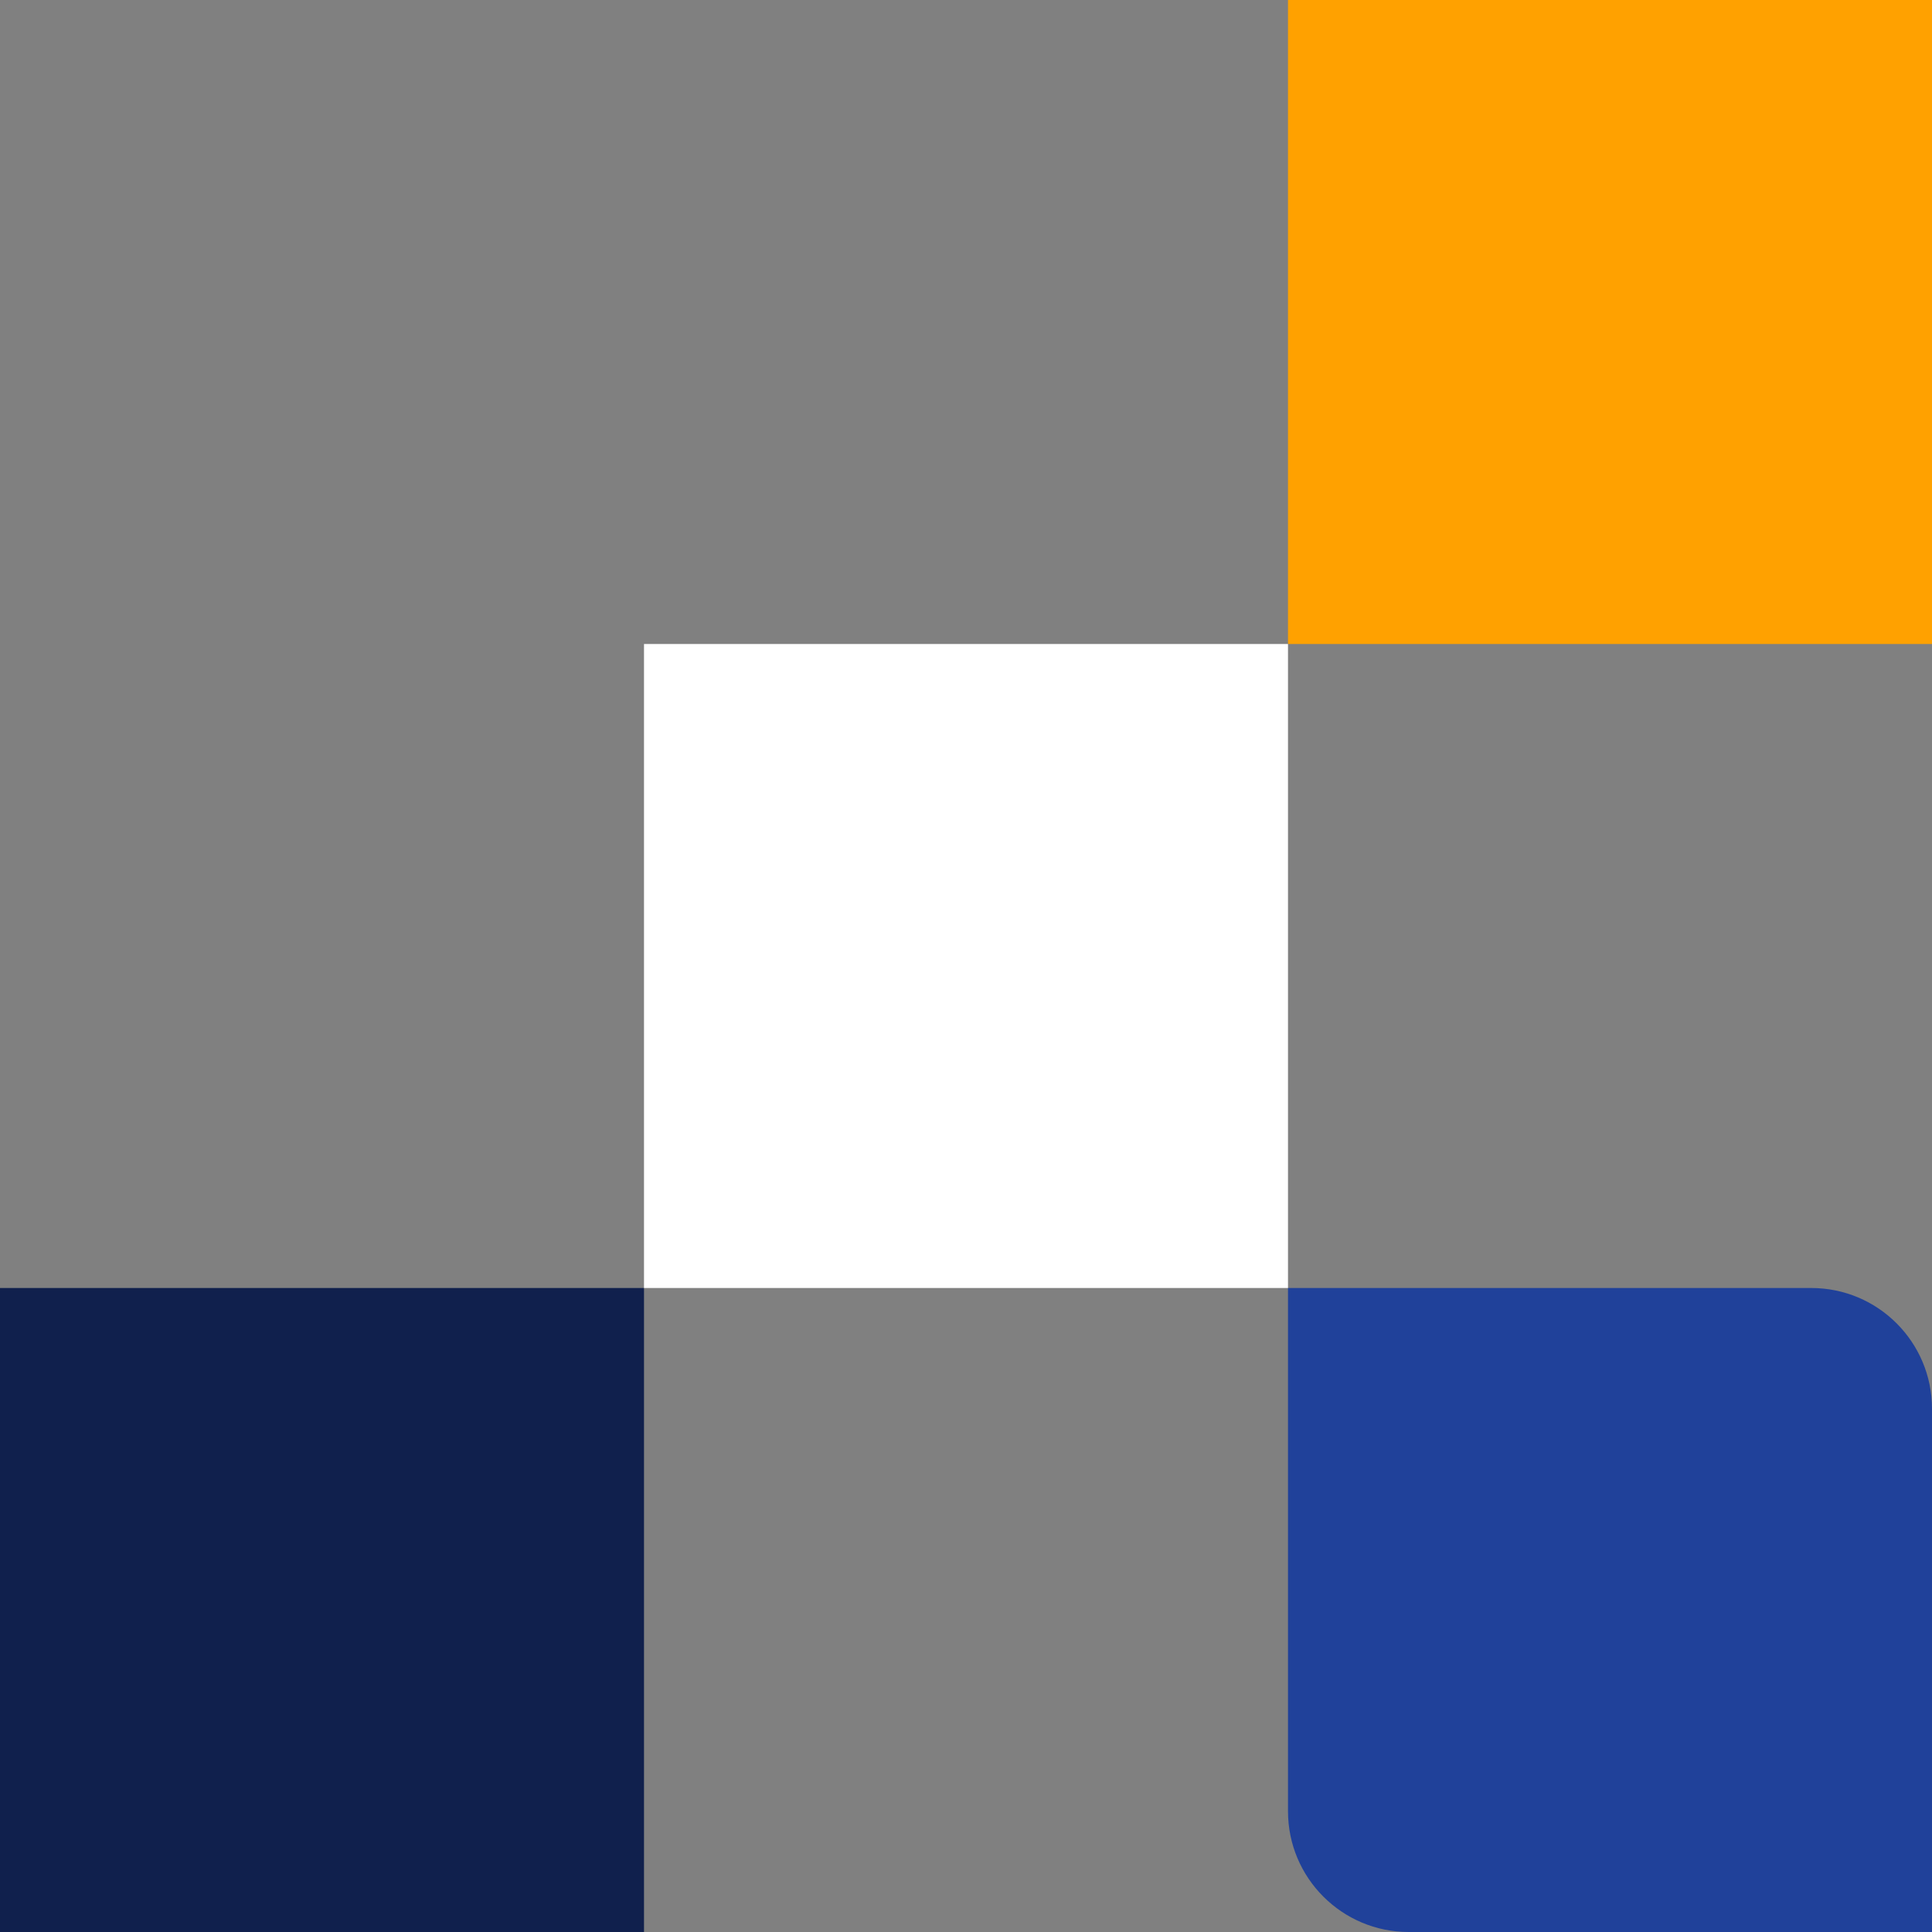
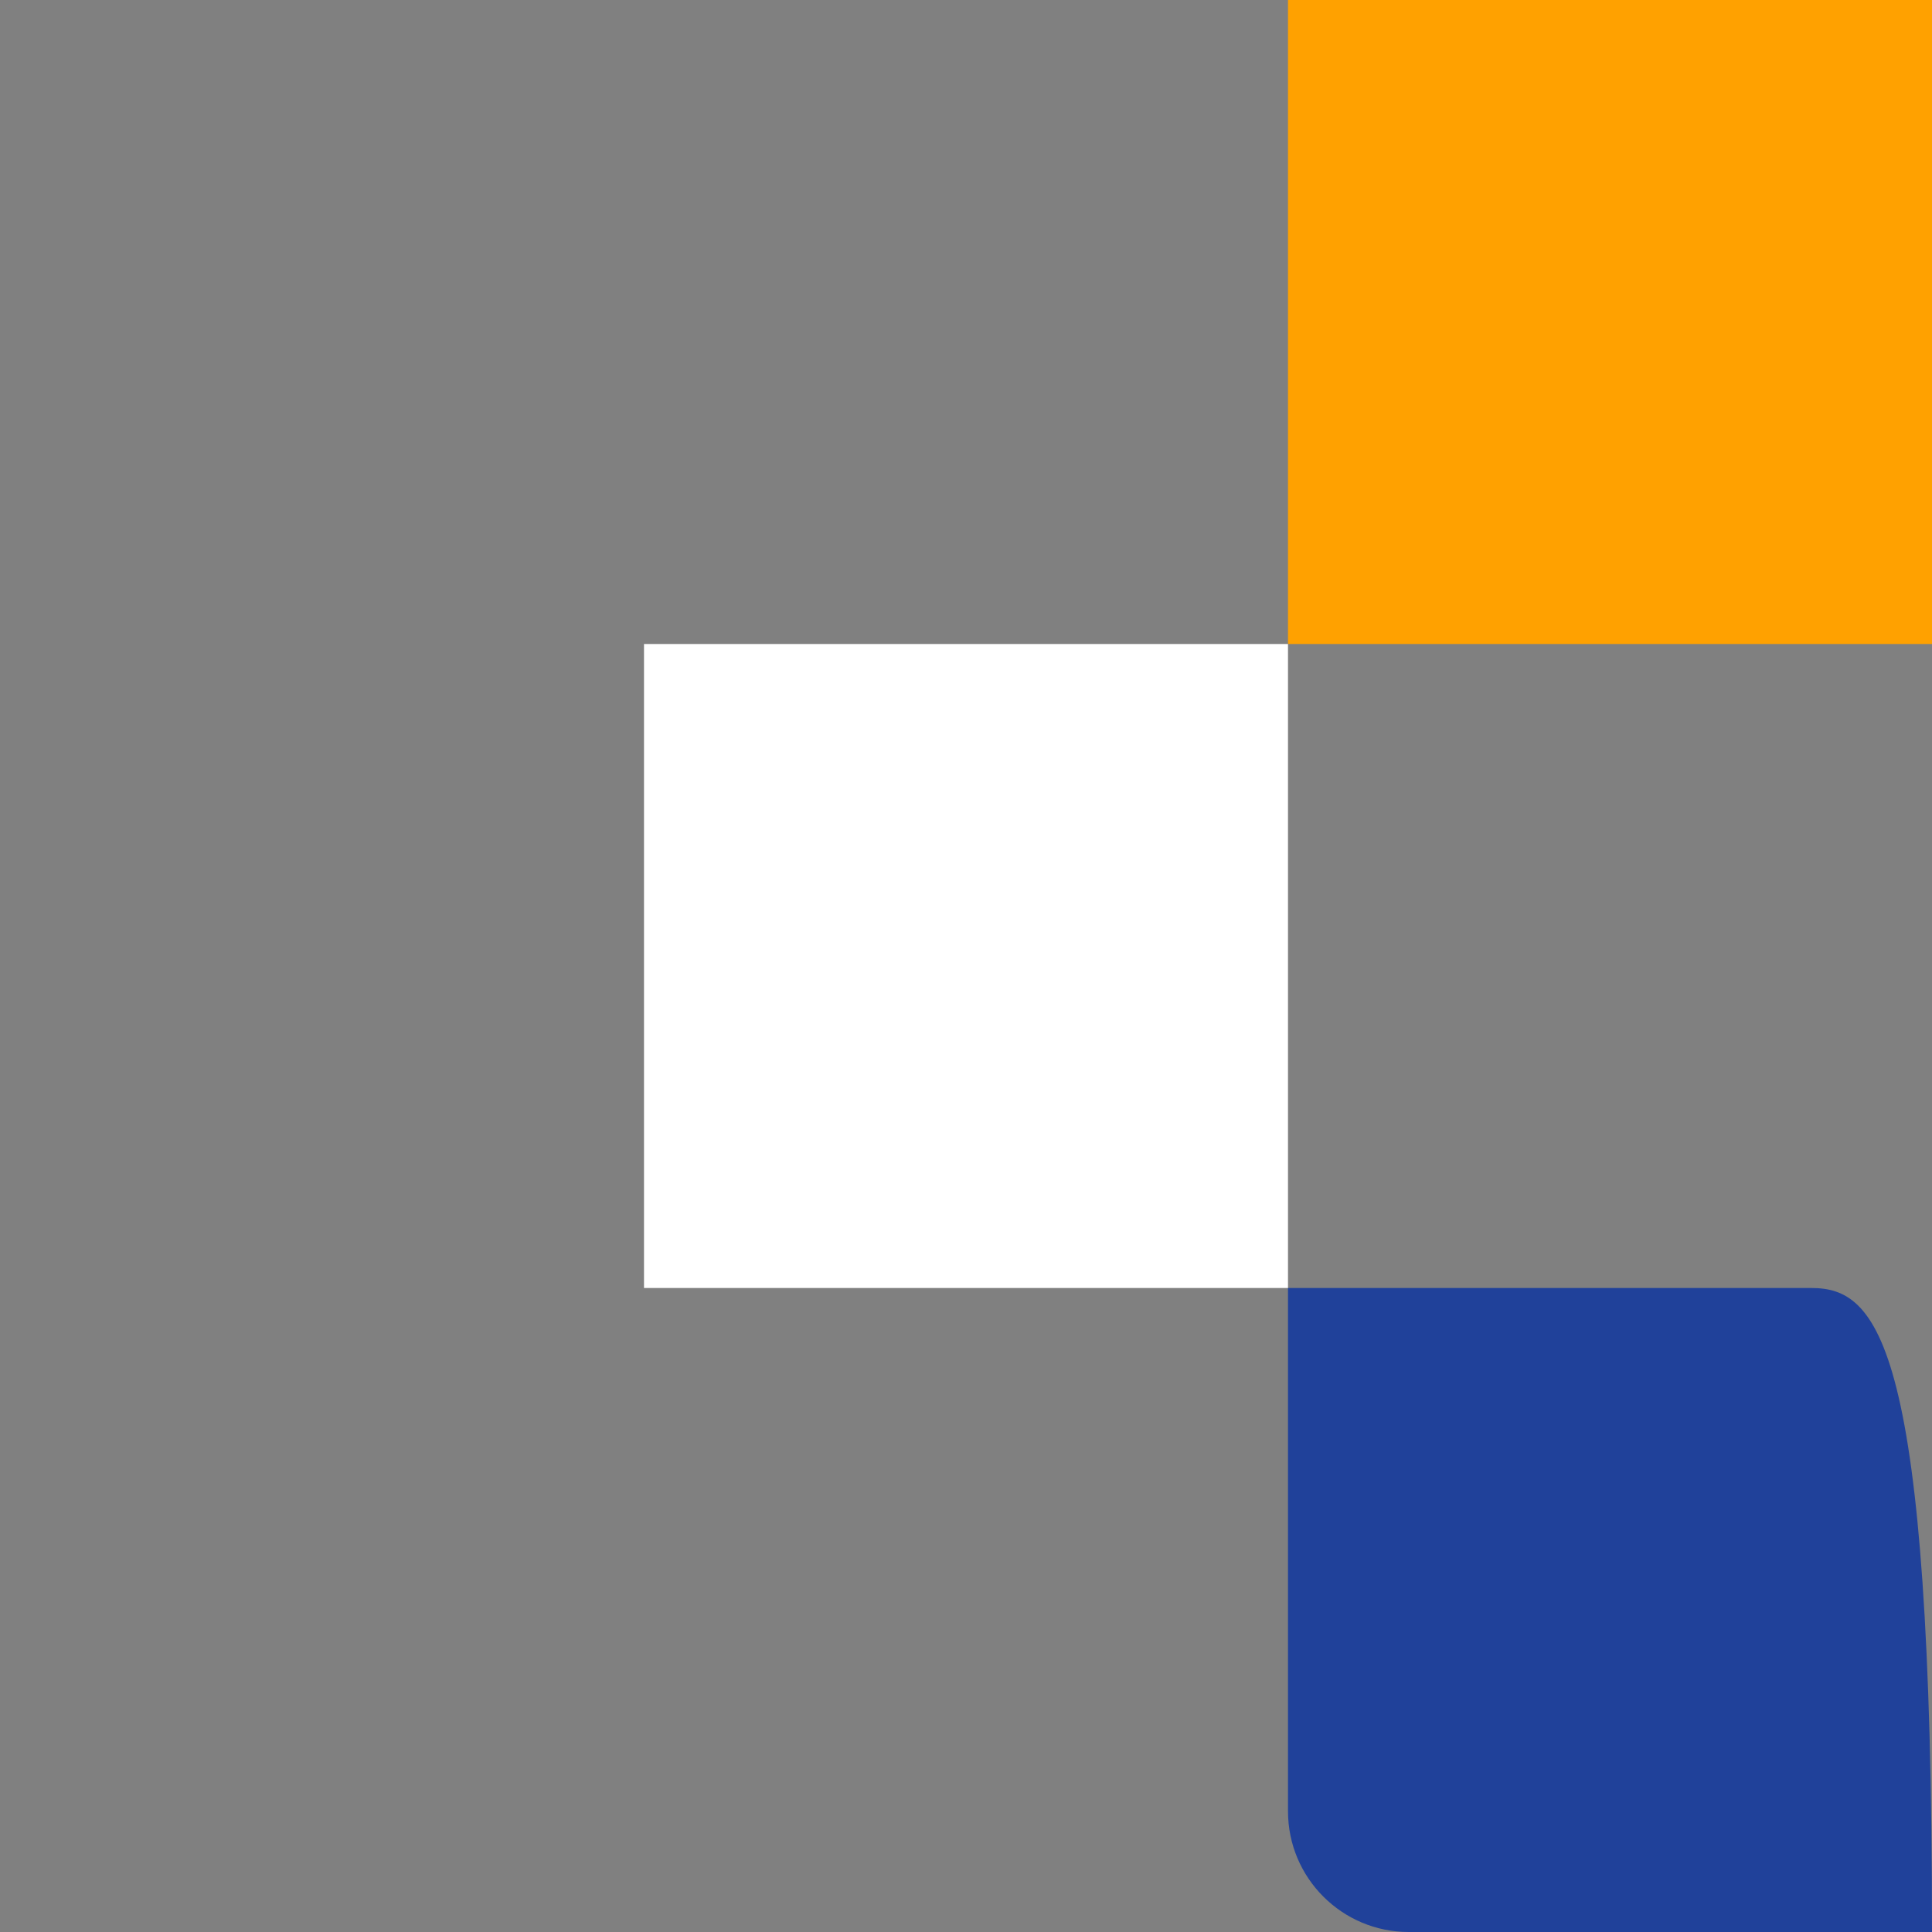
<svg xmlns="http://www.w3.org/2000/svg" id="block-form-yellow-right-svg" width="96" height="96" viewBox="0 0 96 96" fill="none">
  <rect x="0" y="0" width="96" height="96" fill="#808080" stroke="none" />
-   <rect width="32" height="32" transform="matrix(4.37114e-08 1 1 -4.37114e-08 0 64)" fill="#10204D" />
-   <path d="M64 90C64 93.314 66.686 96 70 96L96 96L96 70C96 66.686 93.314 64 90 64L64 64L64 90Z" fill="#20419A" />
+   <path d="M64 90C64 93.314 66.686 96 70 96L96 96C96 66.686 93.314 64 90 64L64 64L64 90Z" fill="#20419A" />
  <rect width="32" height="32" transform="matrix(1 -8.74228e-08 -8.74228e-08 -1 64 32)" fill="#FFA100" />
  <rect width="32" height="32" transform="matrix(4.37114e-08 -1 -1 -4.37114e-08 64 64)" fill="white" />
</svg>